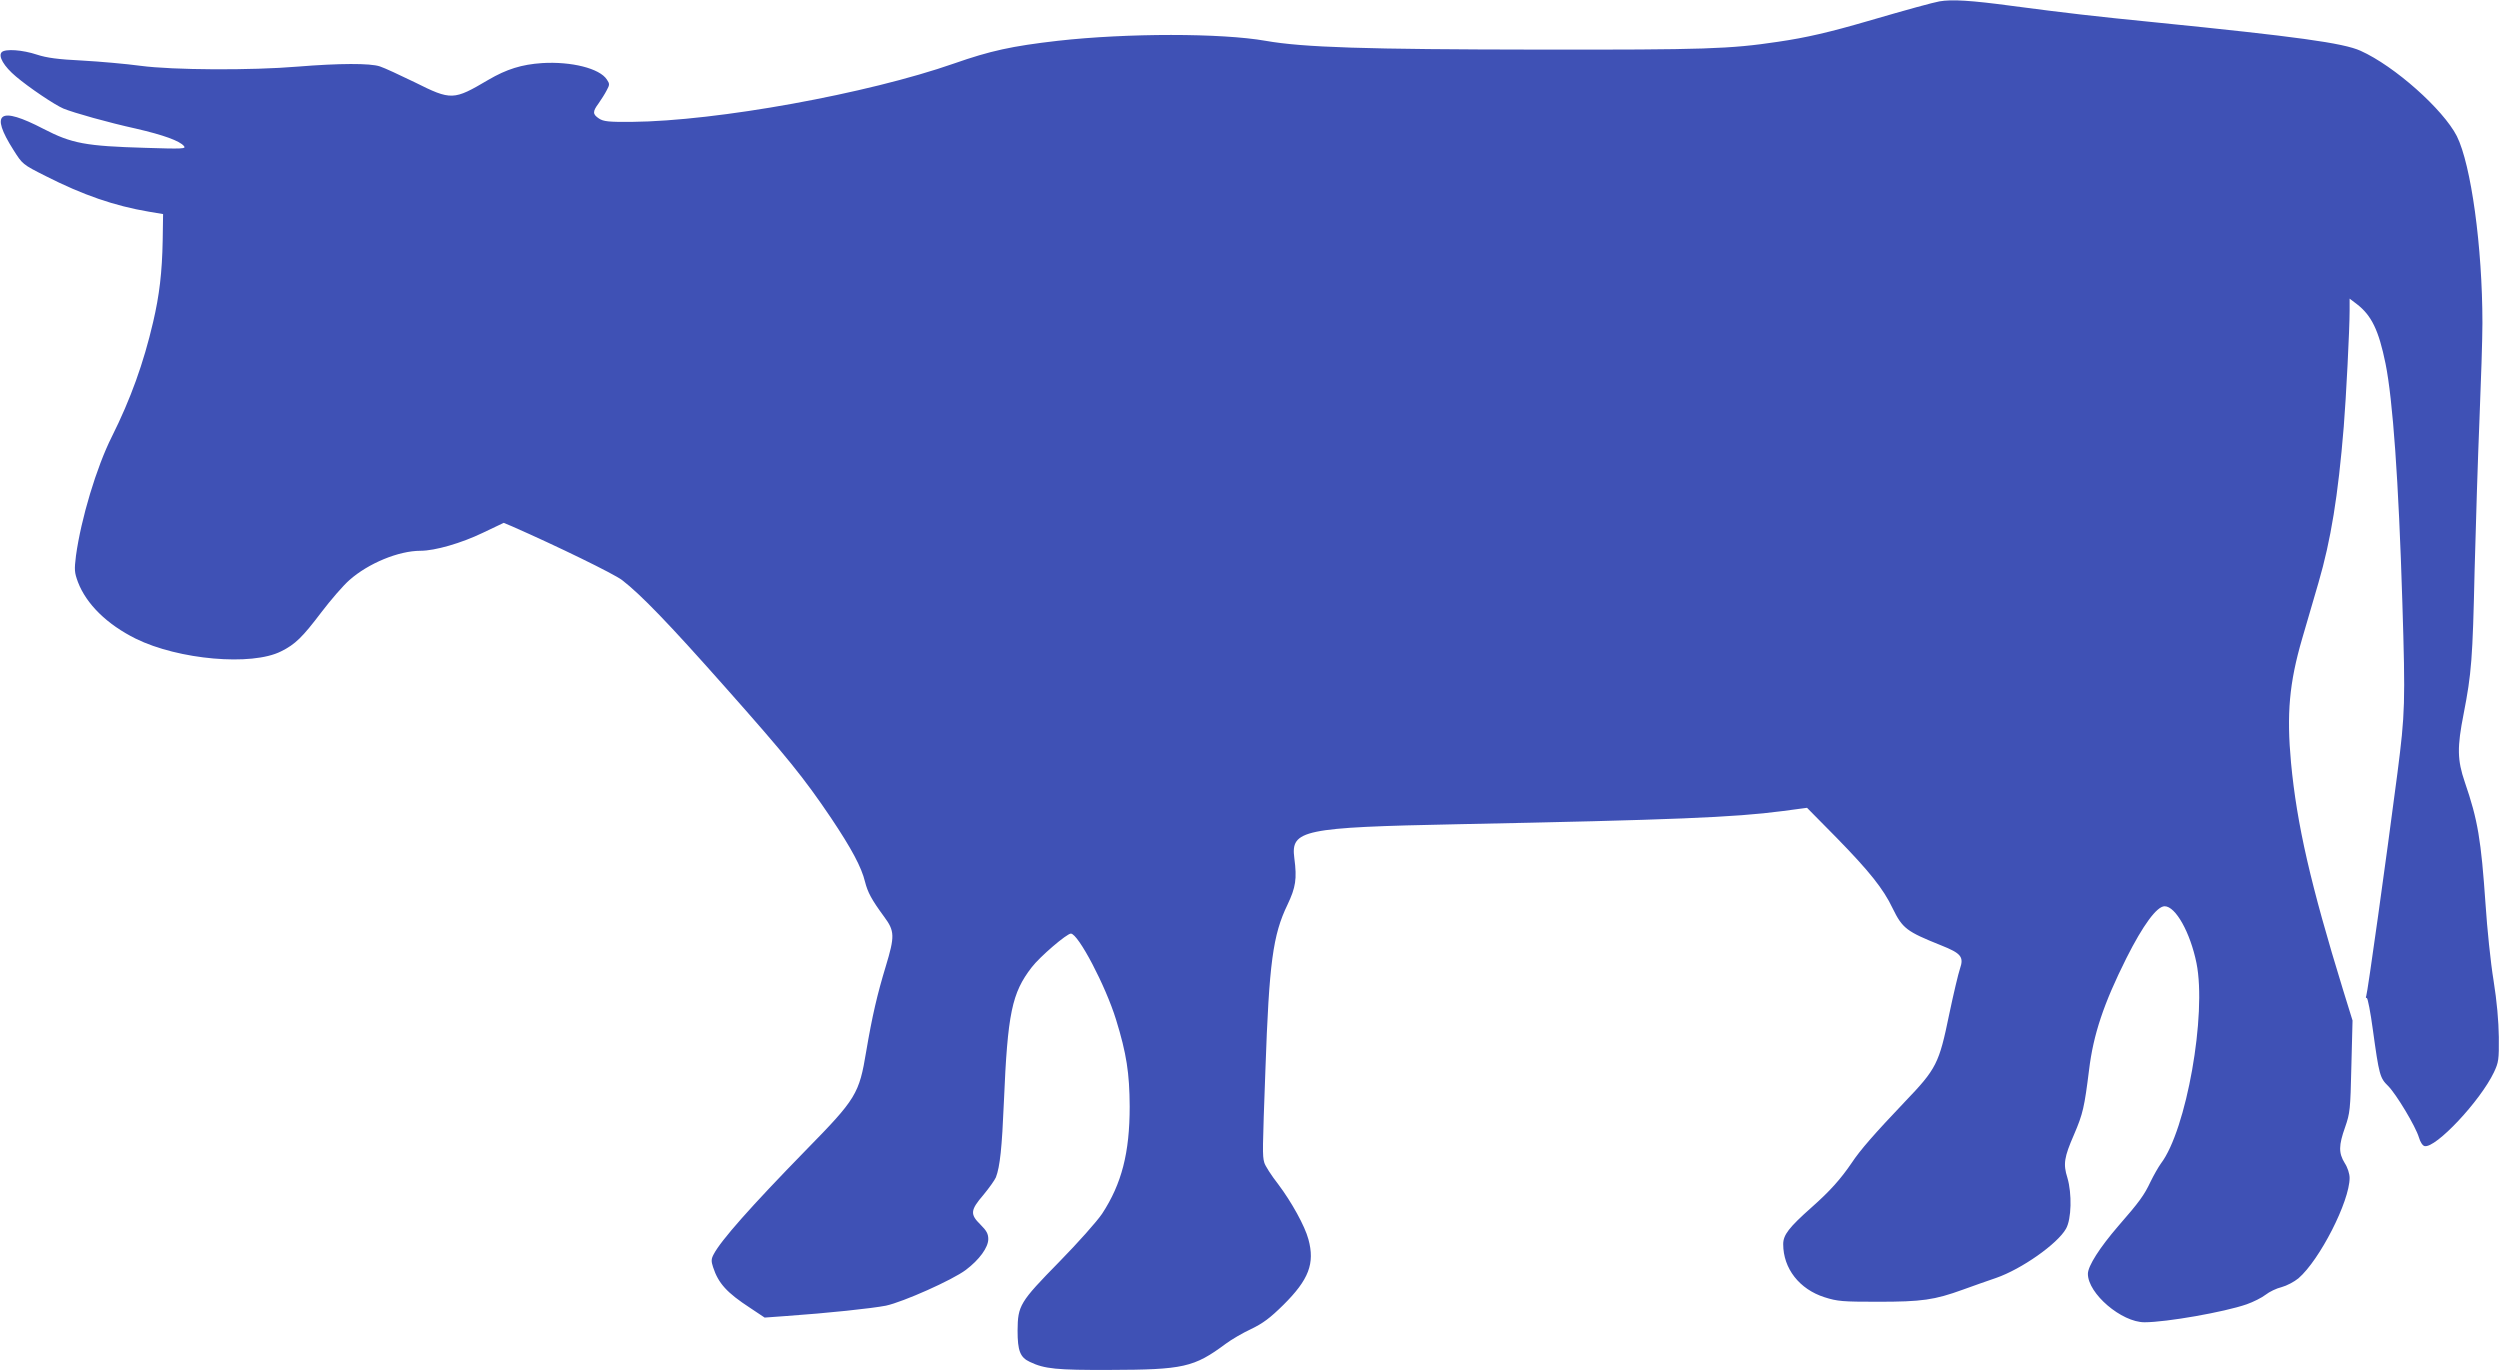
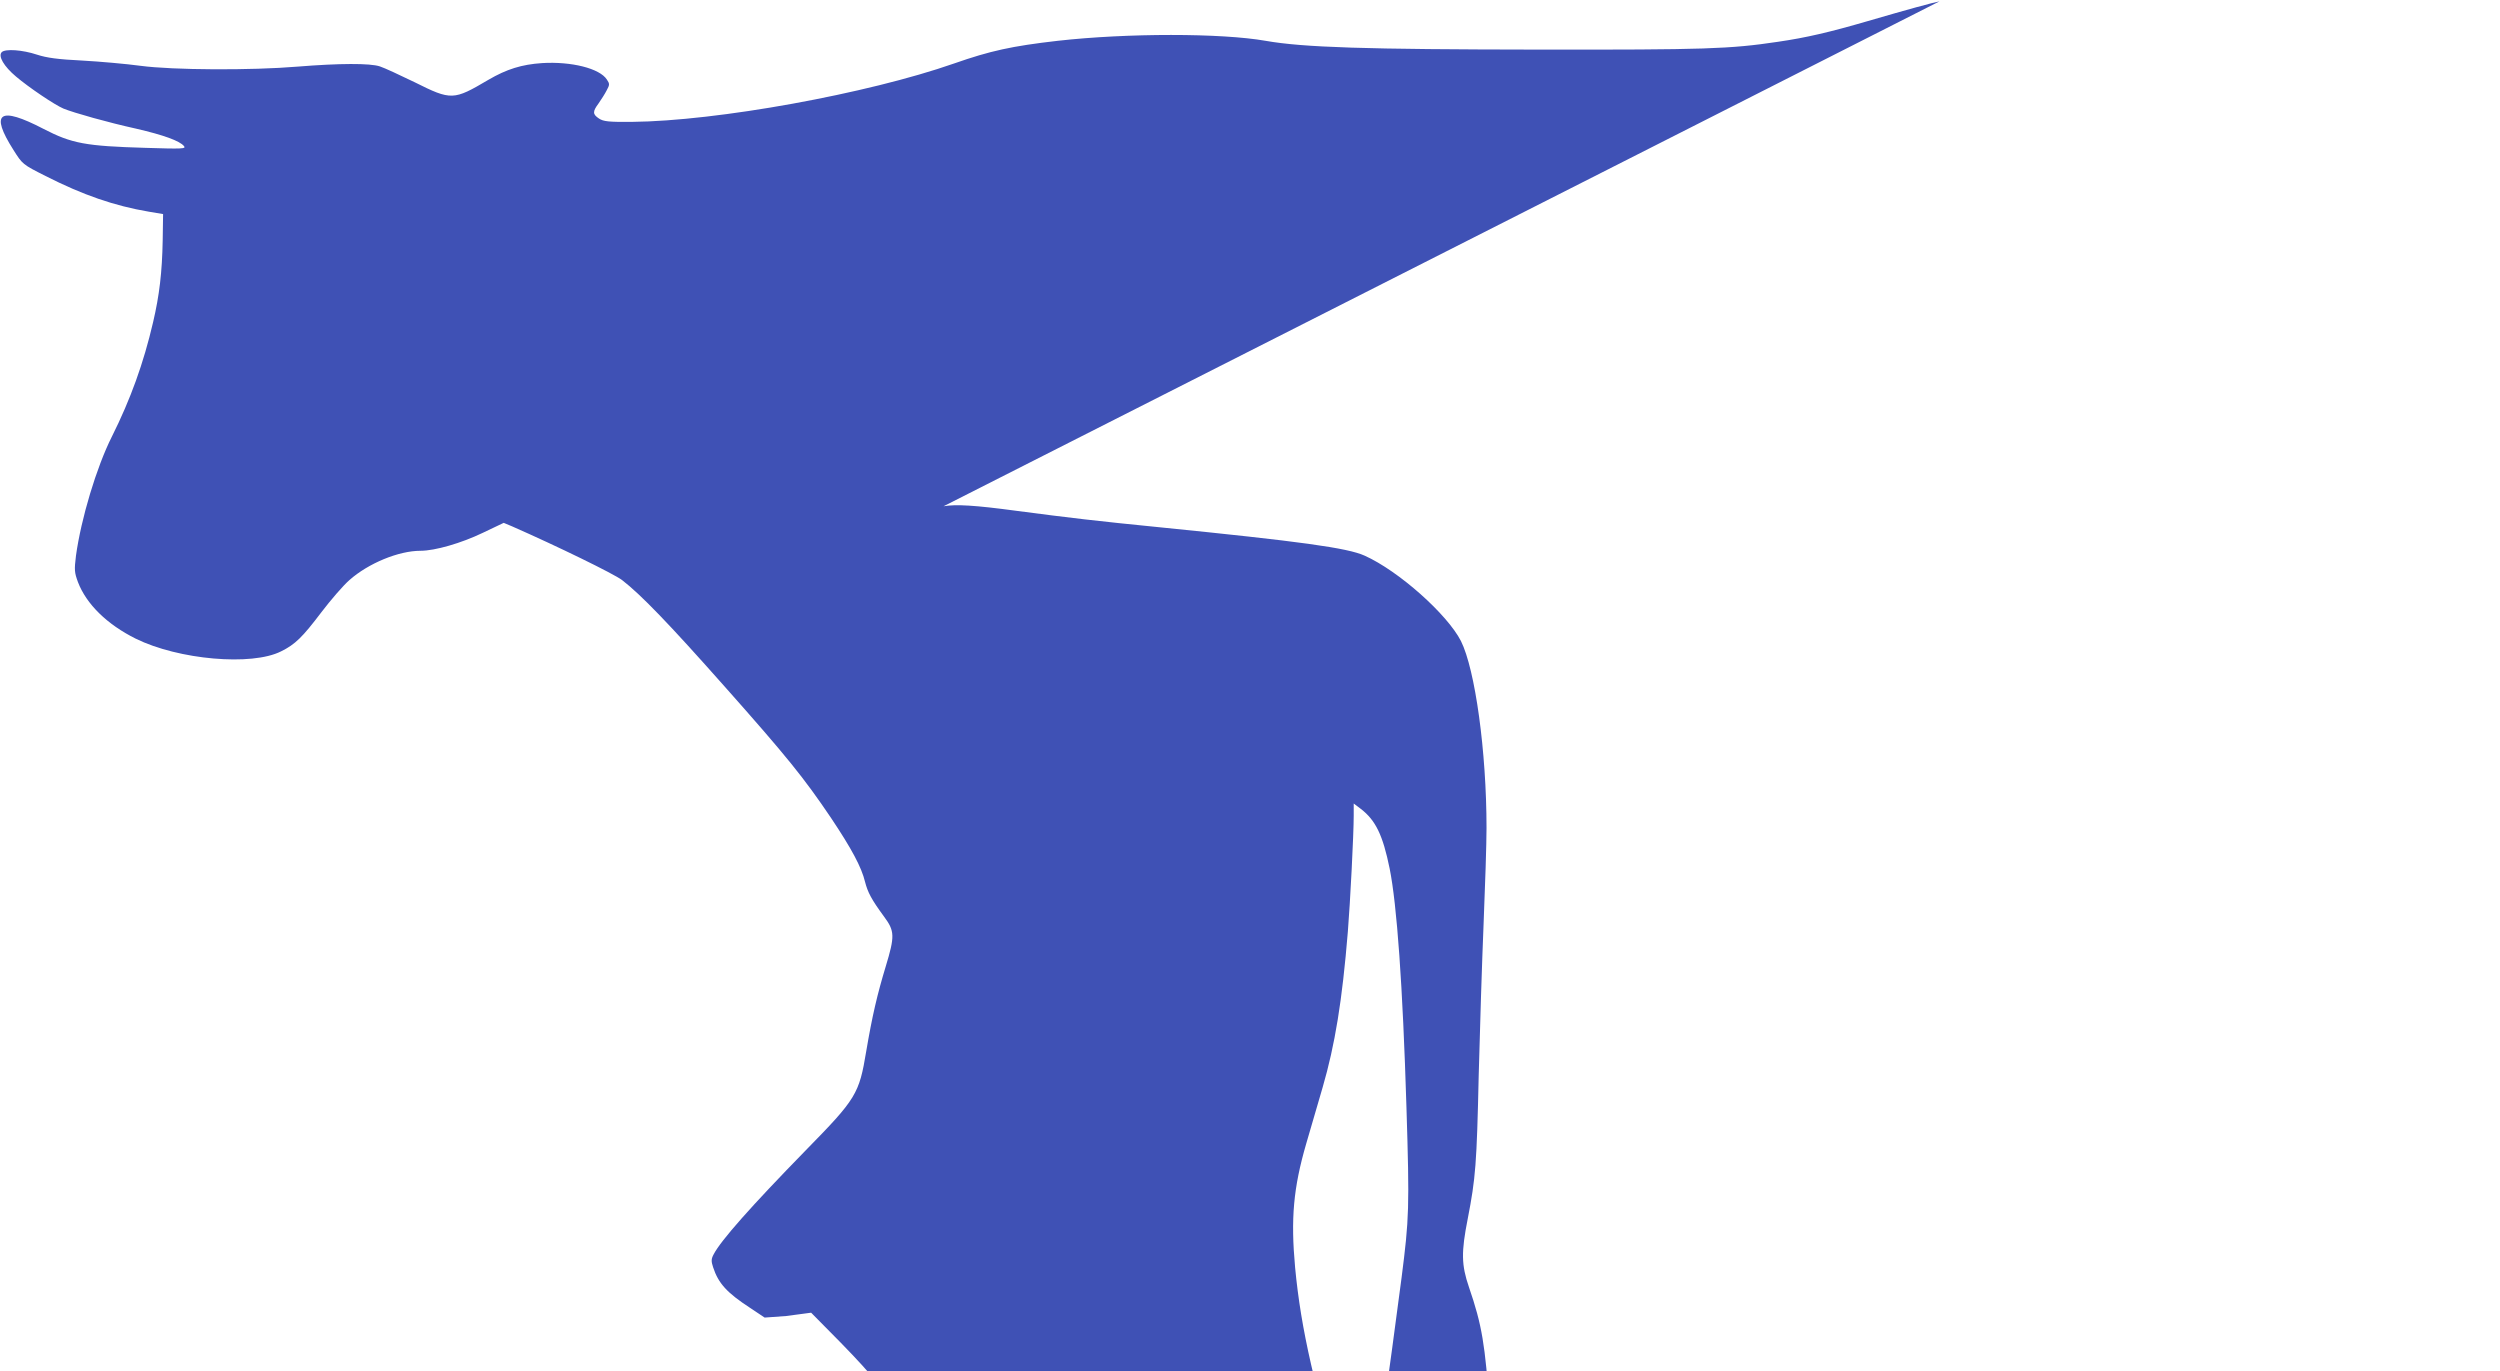
<svg xmlns="http://www.w3.org/2000/svg" version="1.0" width="1280pt" height="702pt" viewBox="0 0 1280 702" preserveAspectRatio="xMidYMid meet">
  <g transform="translate(0,702) scale(0.1,-0.1)" fill="#3f51b5" stroke="none">
-     <path d="M9930 7013 c-33 -6 -158 -40 -367 -101 -192 -56 -315 -85 -460 -106 -247 -37 -373 -41 -1223 -40 -892 1 -1206 11 -1400 45 -227 40 -710 40 -1065 0 -235 -27 -344 -51 -530 -116 -443 -155 -1215 -295 -1650 -299 -119 -1 -145 2 -168 17 -33 22 -34 35 -2 78 13 19 32 48 41 66 16 29 16 34 1 56 -37 57 -182 93 -331 84 -105 -7 -182 -31 -276 -86 -178 -105 -189 -106 -377 -12 -76 37 -156 74 -178 81 -50 17 -209 16 -420 -1 -239 -20 -639 -18 -805 4 -74 10 -209 22 -300 27 -123 6 -181 14 -230 30 -75 25 -163 31 -181 13 -20 -20 11 -73 73 -125 66 -56 198 -145 243 -164 54 -22 228 -71 373 -103 138 -32 222 -62 244 -89 12 -14 -8 -15 -197 -9 -307 9 -377 22 -522 97 -227 118 -276 84 -154 -108 46 -73 47 -74 164 -133 193 -98 353 -153 530 -183 l72 -12 -2 -134 c-3 -165 -17 -282 -49 -419 -49 -211 -116 -396 -211 -586 -79 -157 -158 -421 -184 -610 -9 -73 -8 -86 10 -135 43 -113 149 -217 296 -290 219 -108 594 -141 744 -65 73 36 110 73 207 201 48 63 112 137 143 164 97 86 252 150 364 150 74 0 209 39 319 92 l107 51 43 -18 c232 -102 521 -243 563 -275 96 -74 239 -222 526 -546 316 -356 405 -466 544 -672 105 -157 156 -252 174 -327 14 -54 32 -89 98 -179 54 -73 55 -99 8 -254 -43 -142 -69 -252 -100 -435 -36 -218 -51 -243 -309 -506 -283 -290 -435 -462 -472 -533 -13 -24 -13 -36 -3 -66 27 -83 71 -131 189 -208 l75 -50 110 8 c215 15 439 39 511 53 88 19 340 131 409 183 69 52 115 115 115 158 0 27 -9 43 -40 74 -54 53 -52 74 15 152 29 35 58 76 64 90 21 55 31 151 41 388 19 453 41 556 142 687 42 55 180 173 201 173 38 -1 178 -268 231 -440 54 -175 69 -274 70 -445 0 -238 -41 -396 -141 -549 -27 -40 -123 -148 -220 -247 -202 -206 -212 -223 -213 -352 0 -103 13 -137 63 -160 75 -36 137 -42 407 -41 380 1 433 13 596 134 28 21 86 55 129 75 62 30 97 56 166 124 130 129 162 212 128 336 -18 68 -87 192 -154 281 -36 46 -68 96 -72 112 -10 35 -9 64 6 477 19 545 38 688 113 843 42 89 49 131 35 238 -19 145 41 158 838 174 1100 22 1416 35 1659 67 l128 17 152 -154 c167 -171 239 -261 286 -360 51 -104 71 -119 248 -190 103 -41 118 -59 97 -120 -8 -23 -33 -128 -55 -233 -52 -253 -65 -279 -228 -449 -153 -161 -228 -246 -272 -313 -56 -82 -110 -143 -205 -227 -116 -103 -145 -141 -145 -188 0 -125 83 -231 212 -272 66 -21 92 -23 273 -23 225 0 289 9 435 62 52 19 129 46 170 60 130 45 314 174 358 252 28 49 31 180 7 261 -22 70 -17 104 34 221 46 107 53 140 77 331 22 182 75 340 191 572 85 169 156 266 196 266 56 0 131 -134 163 -291 53 -263 -52 -855 -182 -1026 -13 -18 -37 -60 -53 -93 -33 -70 -57 -103 -166 -228 -94 -109 -155 -204 -155 -244 0 -101 172 -248 290 -248 111 0 408 52 523 92 34 12 78 34 97 49 19 15 56 33 82 39 26 7 64 27 86 45 109 94 262 394 262 514 0 21 -10 53 -25 76 -32 52 -31 91 2 184 25 72 27 89 32 311 l6 235 -48 155 c-167 543 -237 848 -267 1165 -23 251 -9 408 57 635 25 85 63 215 84 288 63 217 100 442 129 797 12 148 30 499 30 593 l0 63 37 -28 c75 -58 112 -133 147 -305 37 -183 67 -598 86 -1221 16 -517 14 -569 -25 -874 -58 -446 -154 -1133 -160 -1143 -3 -6 -2 -10 3 -10 5 0 19 -73 31 -162 32 -232 36 -247 78 -288 42 -42 141 -207 158 -264 7 -24 19 -42 29 -44 57 -12 285 231 355 378 24 51 26 65 25 180 -1 81 -10 184 -27 290 -15 91 -33 267 -41 390 -23 331 -39 430 -106 625 -39 114 -40 179 -6 351 40 206 46 280 56 734 6 234 17 582 25 775 8 192 15 413 15 491 0 390 -58 811 -131 957 -70 137 -319 359 -493 437 -88 40 -330 73 -1046 145 -322 32 -459 48 -740 85 -208 28 -307 34 -370 23z" />
+     <path d="M9930 7013 c-33 -6 -158 -40 -367 -101 -192 -56 -315 -85 -460 -106 -247 -37 -373 -41 -1223 -40 -892 1 -1206 11 -1400 45 -227 40 -710 40 -1065 0 -235 -27 -344 -51 -530 -116 -443 -155 -1215 -295 -1650 -299 -119 -1 -145 2 -168 17 -33 22 -34 35 -2 78 13 19 32 48 41 66 16 29 16 34 1 56 -37 57 -182 93 -331 84 -105 -7 -182 -31 -276 -86 -178 -105 -189 -106 -377 -12 -76 37 -156 74 -178 81 -50 17 -209 16 -420 -1 -239 -20 -639 -18 -805 4 -74 10 -209 22 -300 27 -123 6 -181 14 -230 30 -75 25 -163 31 -181 13 -20 -20 11 -73 73 -125 66 -56 198 -145 243 -164 54 -22 228 -71 373 -103 138 -32 222 -62 244 -89 12 -14 -8 -15 -197 -9 -307 9 -377 22 -522 97 -227 118 -276 84 -154 -108 46 -73 47 -74 164 -133 193 -98 353 -153 530 -183 l72 -12 -2 -134 c-3 -165 -17 -282 -49 -419 -49 -211 -116 -396 -211 -586 -79 -157 -158 -421 -184 -610 -9 -73 -8 -86 10 -135 43 -113 149 -217 296 -290 219 -108 594 -141 744 -65 73 36 110 73 207 201 48 63 112 137 143 164 97 86 252 150 364 150 74 0 209 39 319 92 l107 51 43 -18 c232 -102 521 -243 563 -275 96 -74 239 -222 526 -546 316 -356 405 -466 544 -672 105 -157 156 -252 174 -327 14 -54 32 -89 98 -179 54 -73 55 -99 8 -254 -43 -142 -69 -252 -100 -435 -36 -218 -51 -243 -309 -506 -283 -290 -435 -462 -472 -533 -13 -24 -13 -36 -3 -66 27 -83 71 -131 189 -208 l75 -50 110 8 l128 17 152 -154 c167 -171 239 -261 286 -360 51 -104 71 -119 248 -190 103 -41 118 -59 97 -120 -8 -23 -33 -128 -55 -233 -52 -253 -65 -279 -228 -449 -153 -161 -228 -246 -272 -313 -56 -82 -110 -143 -205 -227 -116 -103 -145 -141 -145 -188 0 -125 83 -231 212 -272 66 -21 92 -23 273 -23 225 0 289 9 435 62 52 19 129 46 170 60 130 45 314 174 358 252 28 49 31 180 7 261 -22 70 -17 104 34 221 46 107 53 140 77 331 22 182 75 340 191 572 85 169 156 266 196 266 56 0 131 -134 163 -291 53 -263 -52 -855 -182 -1026 -13 -18 -37 -60 -53 -93 -33 -70 -57 -103 -166 -228 -94 -109 -155 -204 -155 -244 0 -101 172 -248 290 -248 111 0 408 52 523 92 34 12 78 34 97 49 19 15 56 33 82 39 26 7 64 27 86 45 109 94 262 394 262 514 0 21 -10 53 -25 76 -32 52 -31 91 2 184 25 72 27 89 32 311 l6 235 -48 155 c-167 543 -237 848 -267 1165 -23 251 -9 408 57 635 25 85 63 215 84 288 63 217 100 442 129 797 12 148 30 499 30 593 l0 63 37 -28 c75 -58 112 -133 147 -305 37 -183 67 -598 86 -1221 16 -517 14 -569 -25 -874 -58 -446 -154 -1133 -160 -1143 -3 -6 -2 -10 3 -10 5 0 19 -73 31 -162 32 -232 36 -247 78 -288 42 -42 141 -207 158 -264 7 -24 19 -42 29 -44 57 -12 285 231 355 378 24 51 26 65 25 180 -1 81 -10 184 -27 290 -15 91 -33 267 -41 390 -23 331 -39 430 -106 625 -39 114 -40 179 -6 351 40 206 46 280 56 734 6 234 17 582 25 775 8 192 15 413 15 491 0 390 -58 811 -131 957 -70 137 -319 359 -493 437 -88 40 -330 73 -1046 145 -322 32 -459 48 -740 85 -208 28 -307 34 -370 23z" />
  </g>
</svg>